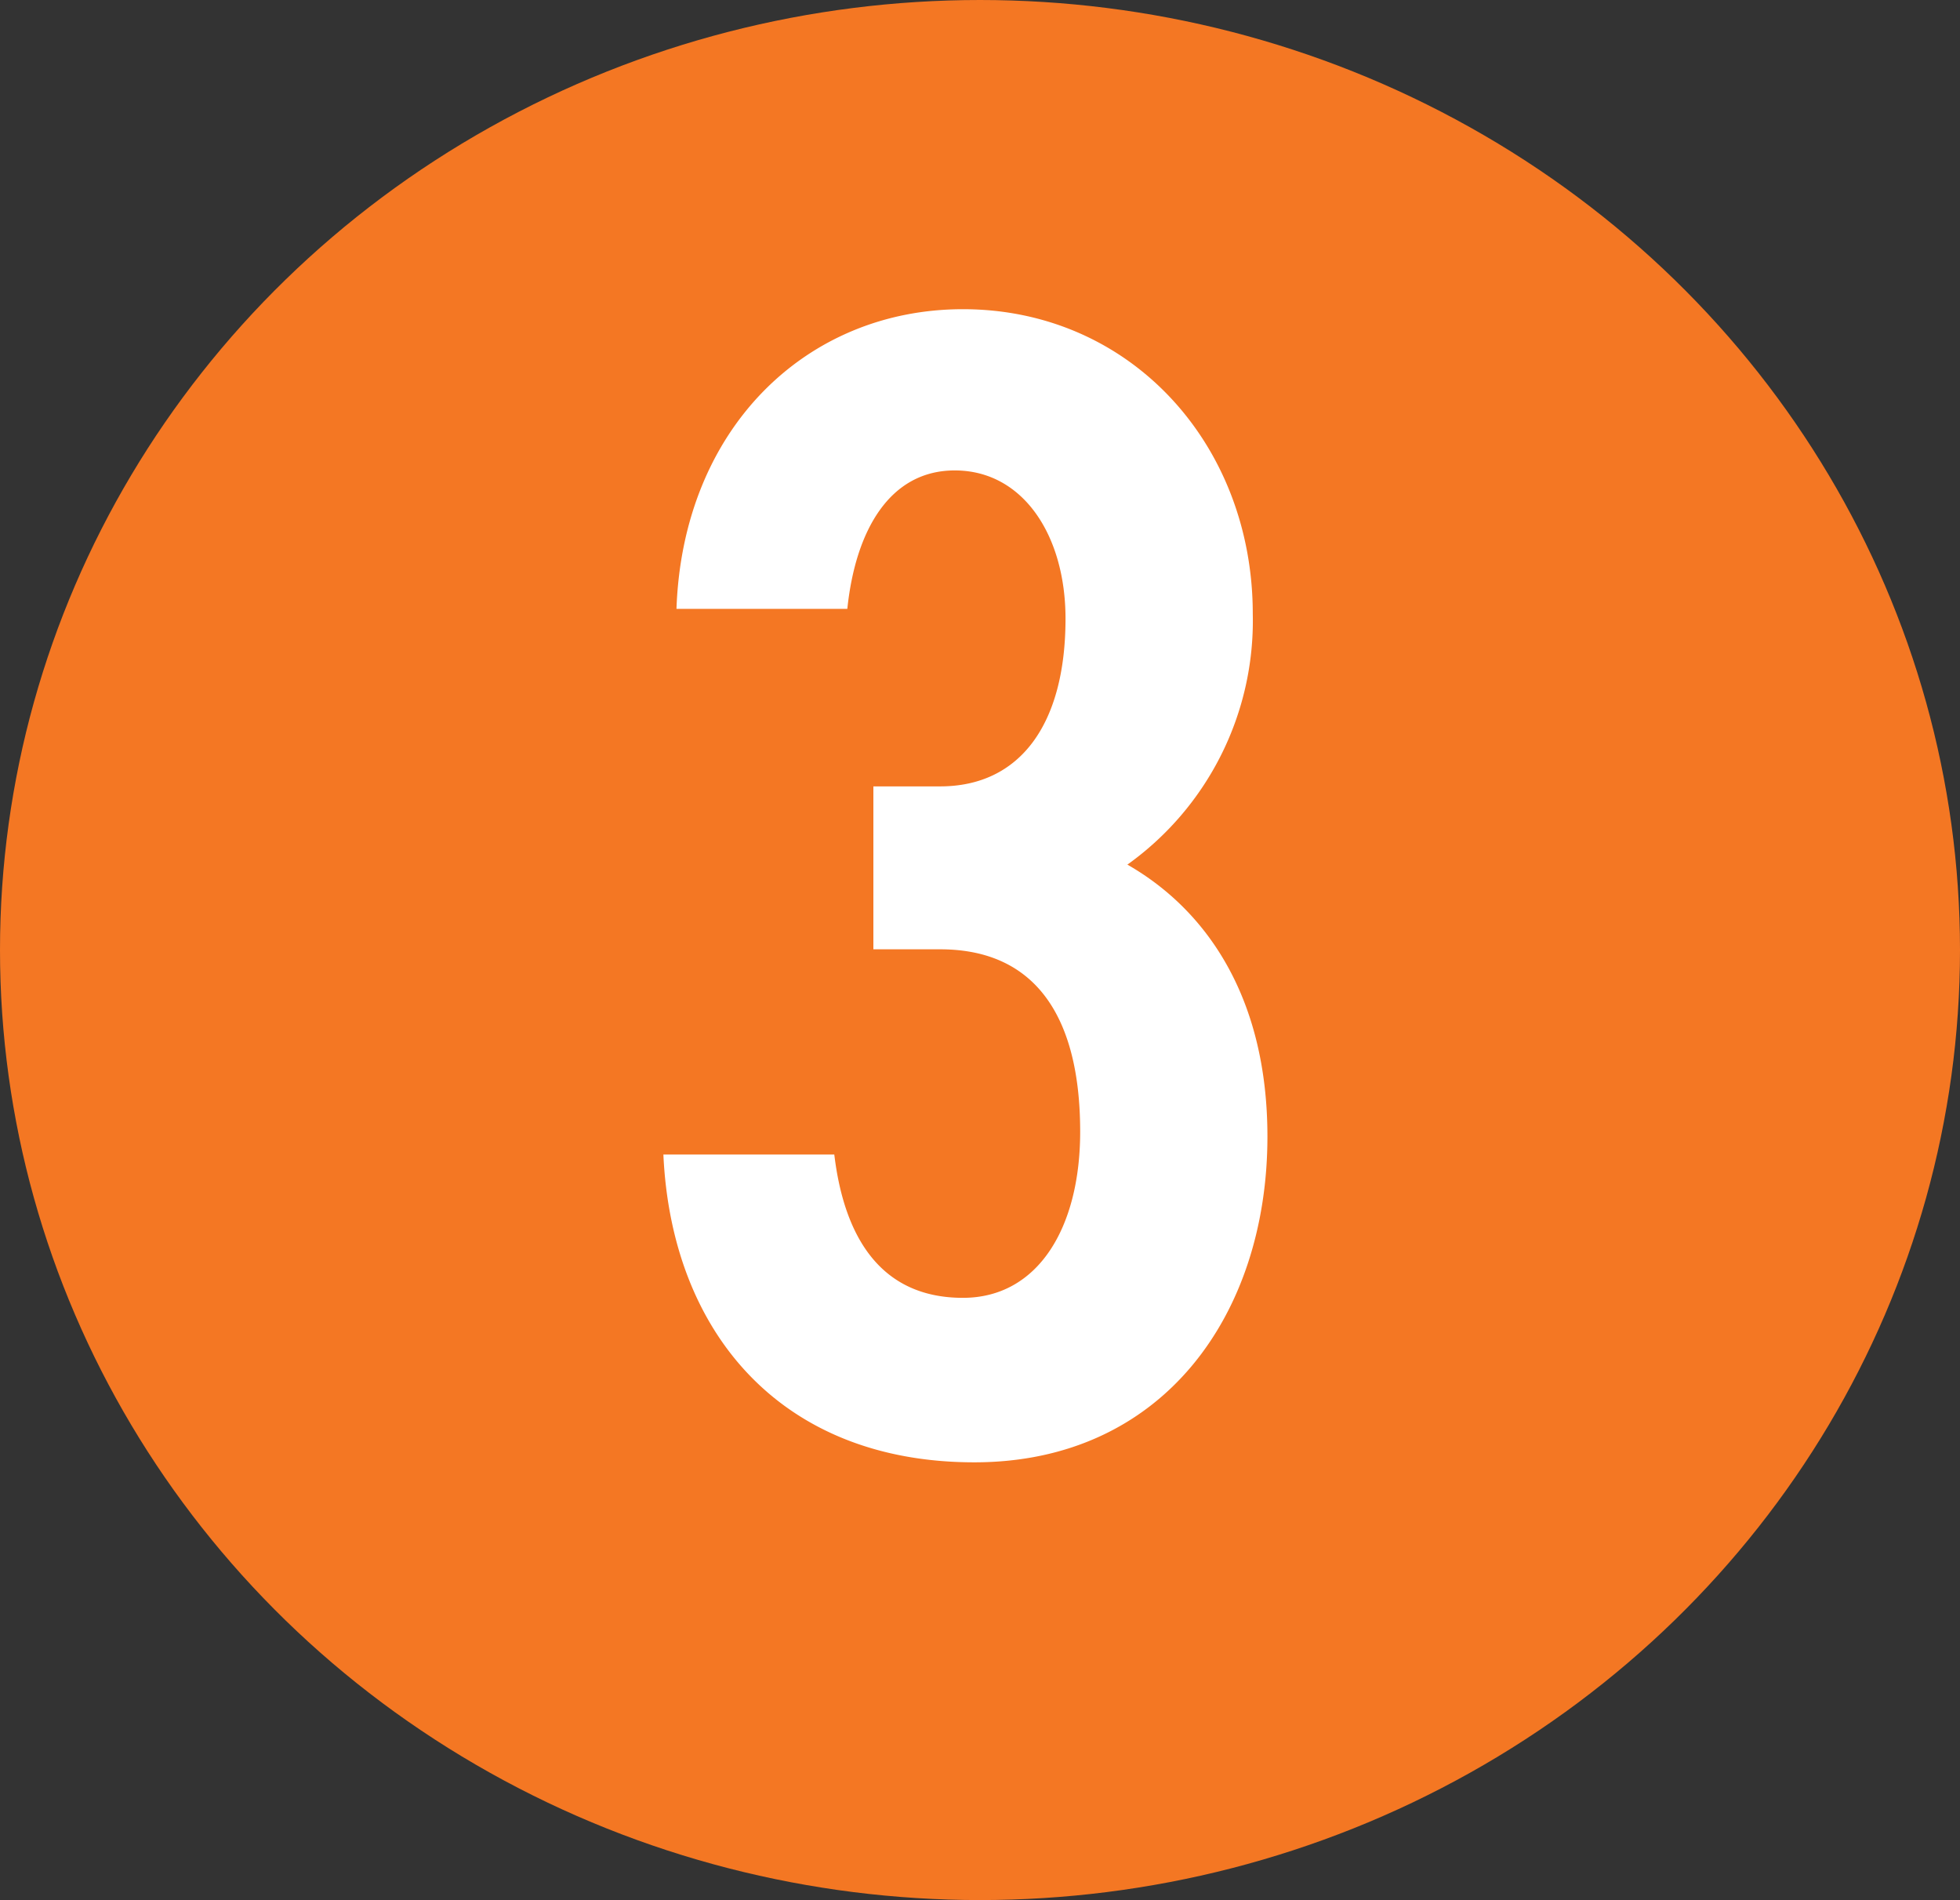
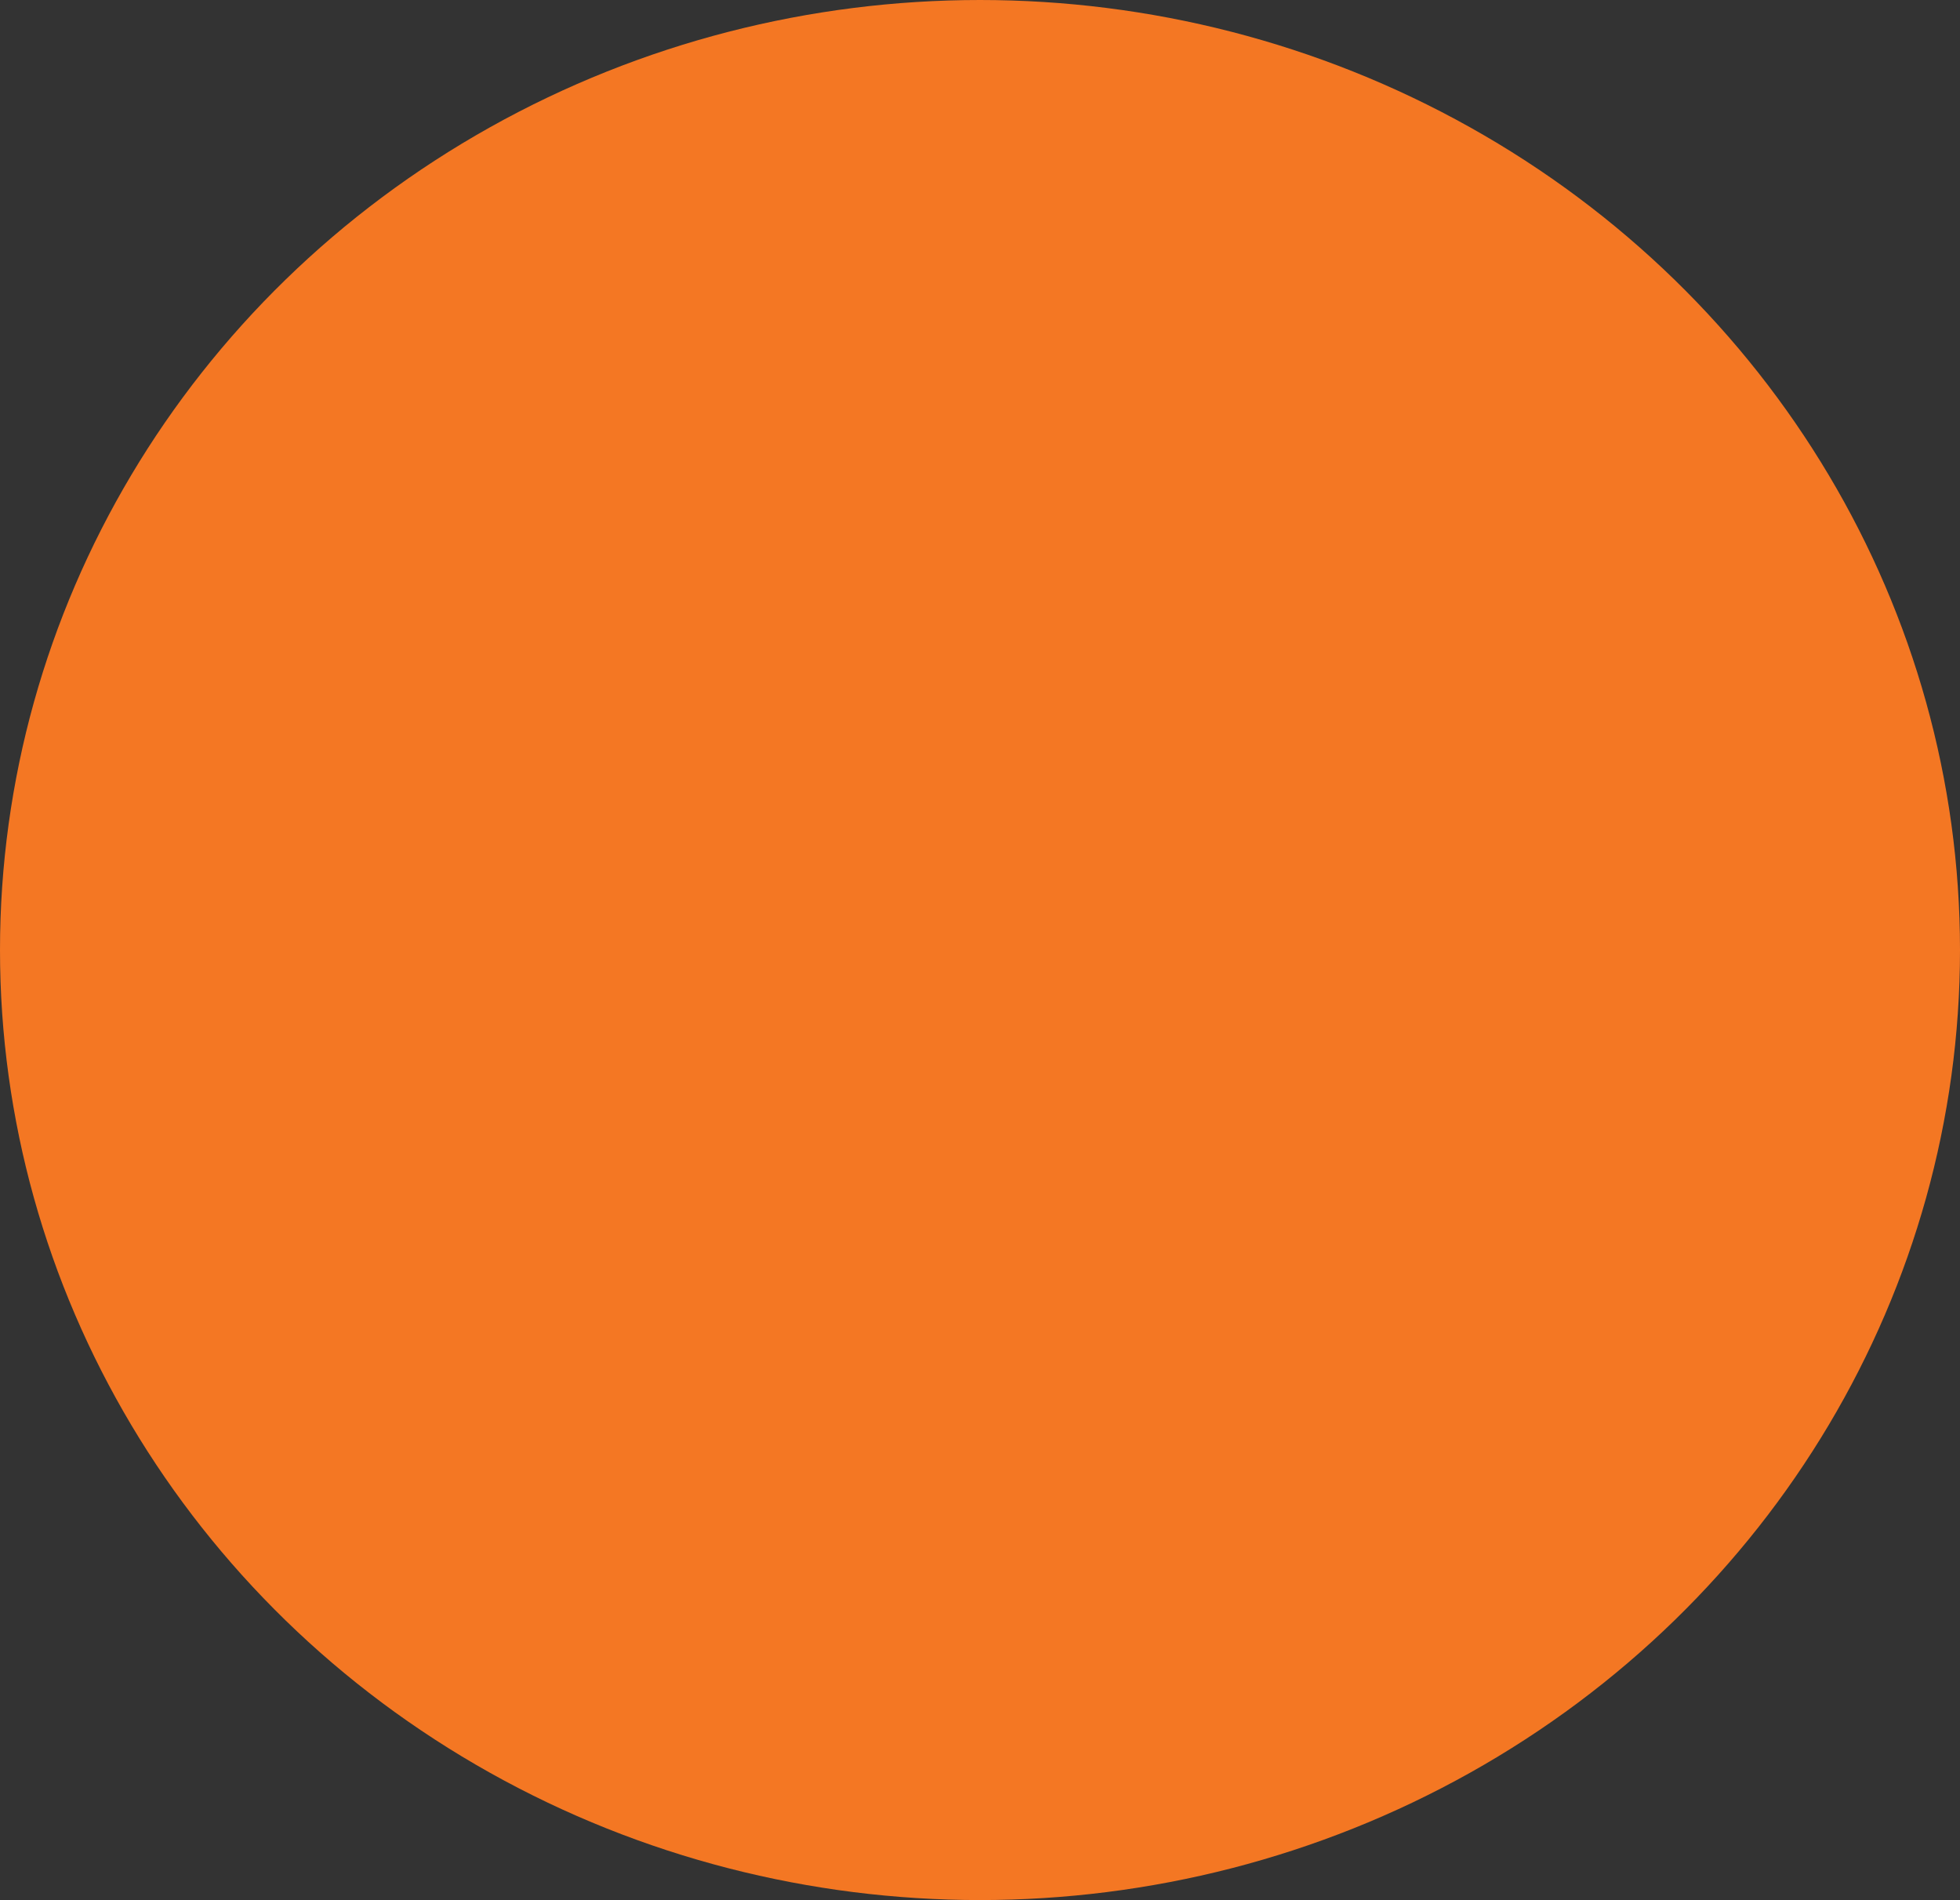
<svg xmlns="http://www.w3.org/2000/svg" width="65" height="63">
  <rect width="100%" height="100%" fill="#333333" stroke="none" />
  <g data-name="グループ 2842" transform="translate(-1458 -1848)">
    <ellipse cx="32.5" cy="31.5" fill="#f47723" data-name="楕円形 151" rx="32.5" ry="31.5" transform="translate(1458 1848)" />
-     <path fill="#fff" d="M1486.964 1879.476h2.214c3.186 0 4.644 2.268 4.644 6.048 0 3.186-1.4 5.508-3.888 5.508-2.754 0-3.942-2.052-4.266-4.752H1480c.268 5.886 3.886 10.206 10.312 10.206 6.264 0 9.72-4.914 9.72-10.8 0-4.59-2-7.506-4.644-9.018a9.937 9.937 0 0 0 4.158-8.316c0-5.616-4.05-10.1-9.612-10.1-5.184 0-9.288 3.942-9.5 9.936h5.666c.27-2.592 1.4-4.59 3.564-4.59 2.268 0 3.672 2.16 3.672 4.914 0 3.51-1.512 5.562-4.158 5.562h-2.214Z" data-name="パス 138630" />
  </g>
</svg>